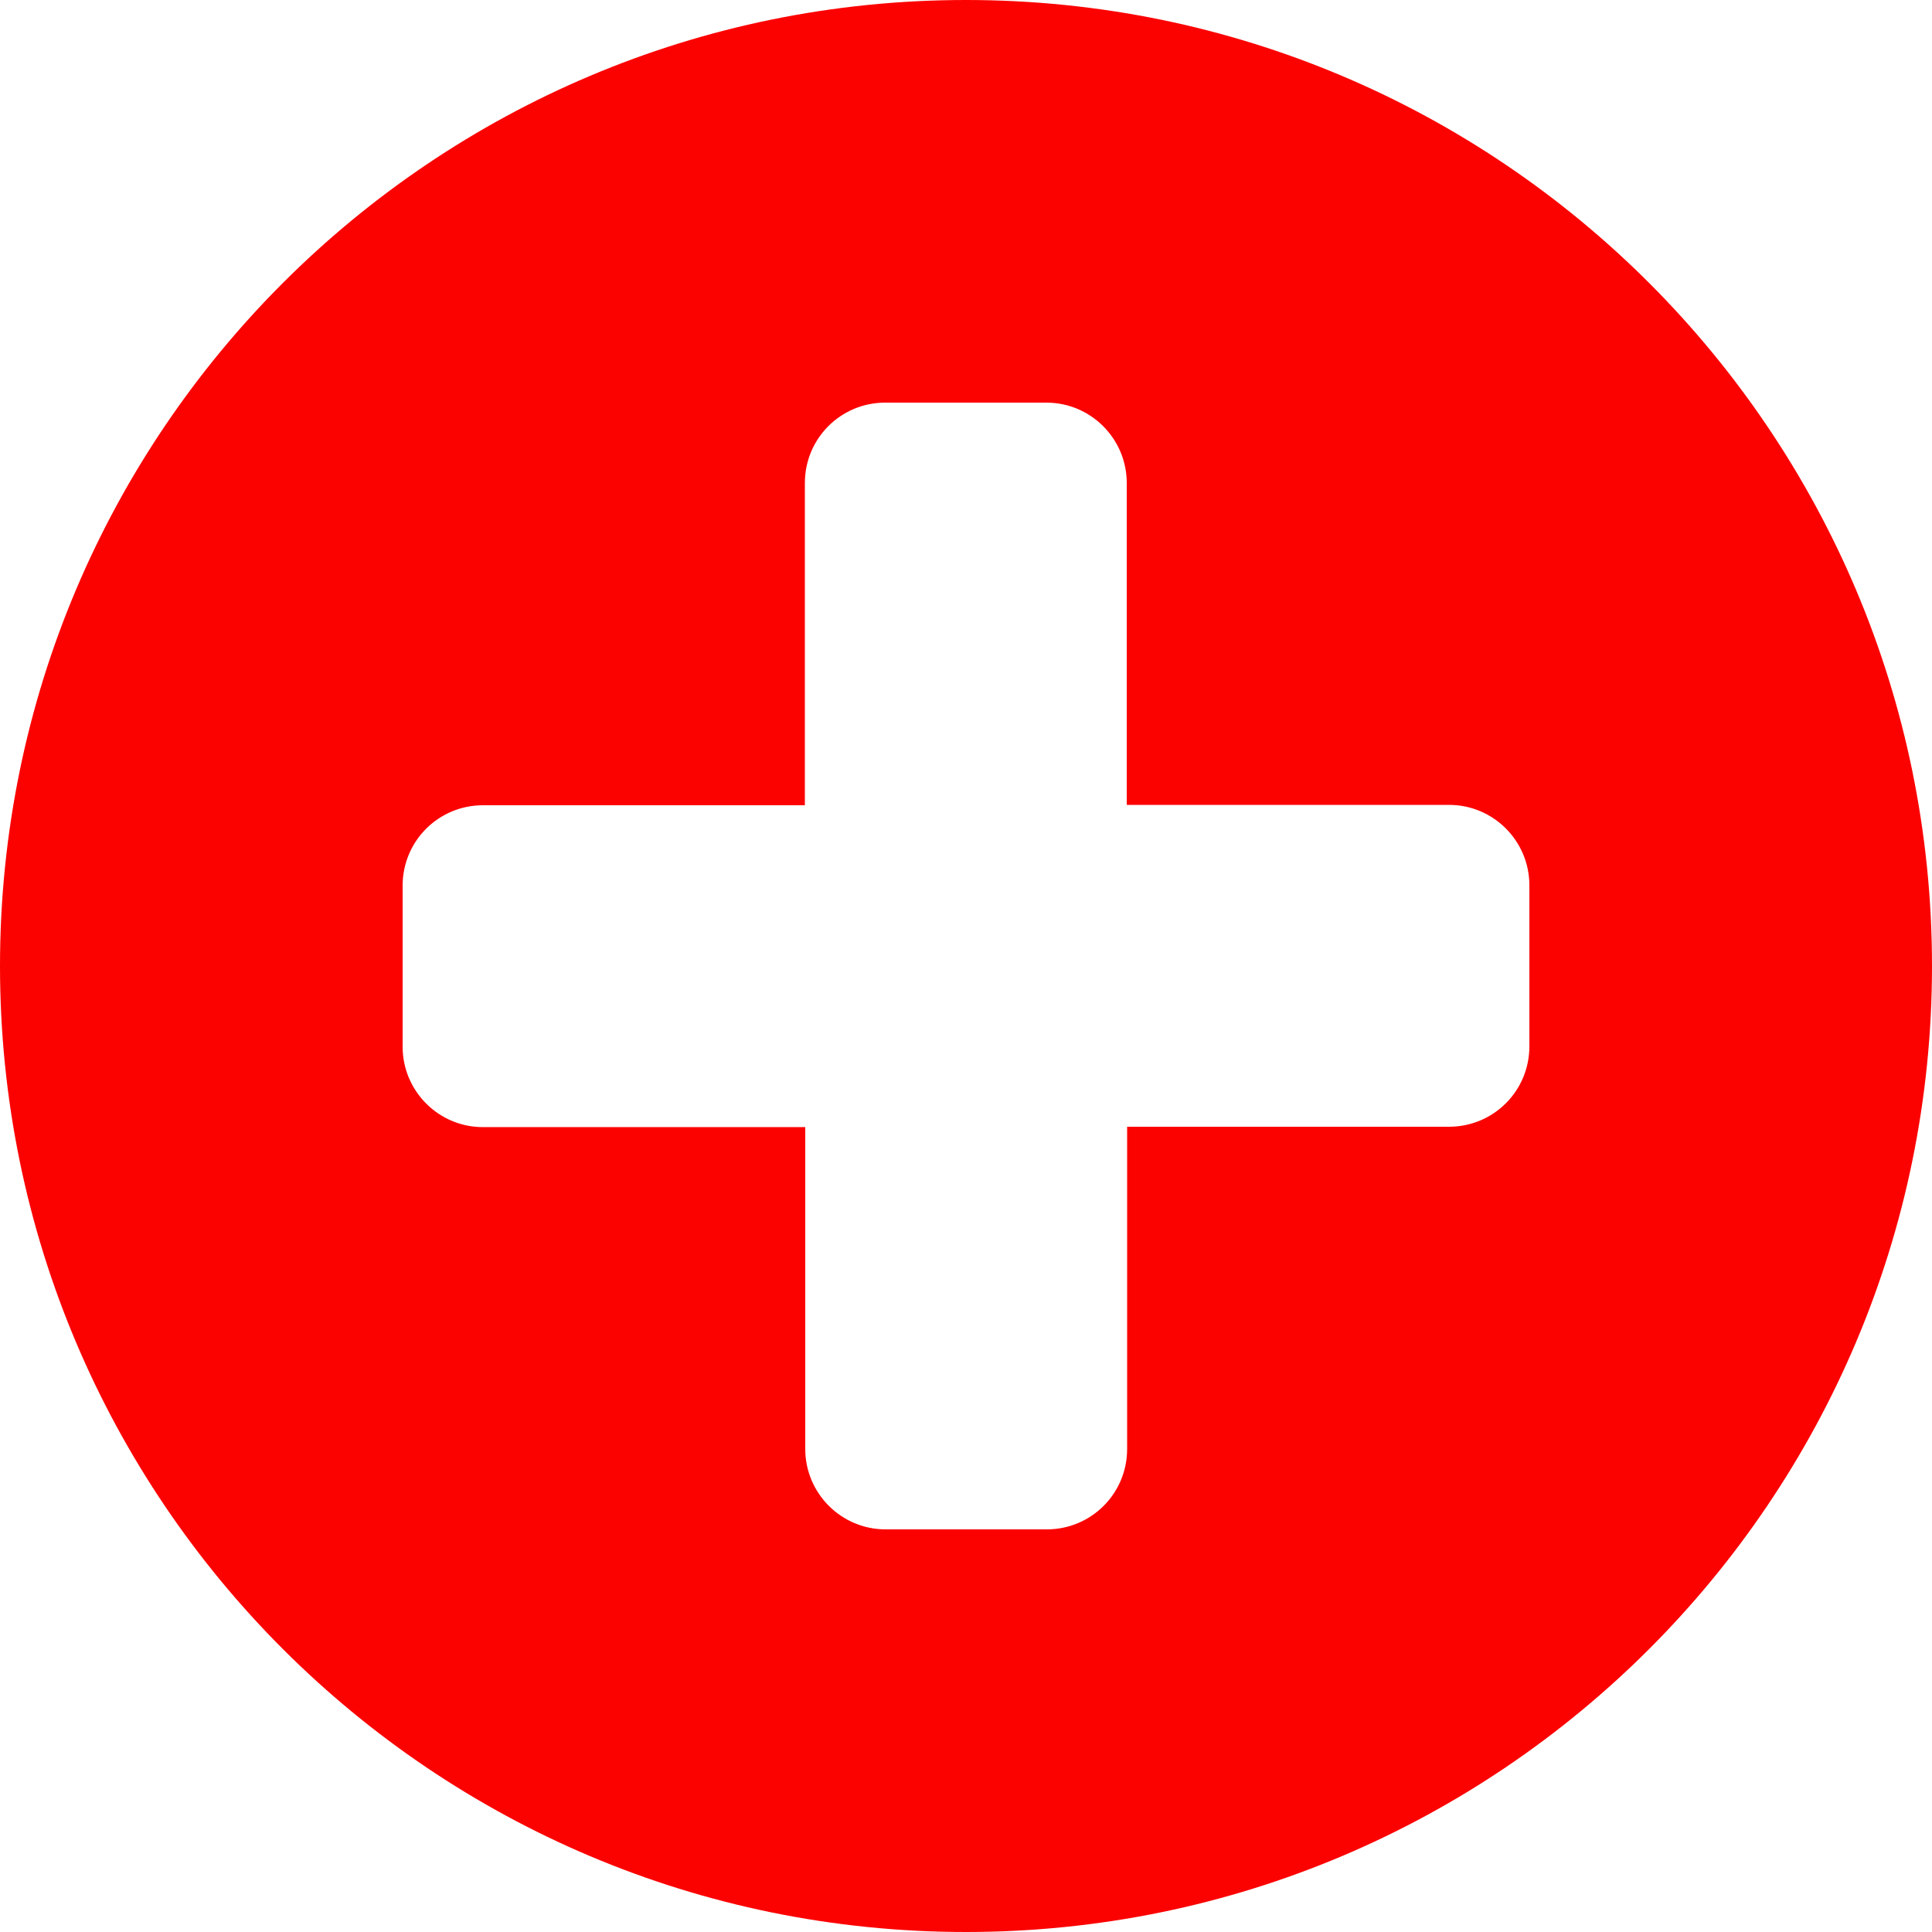
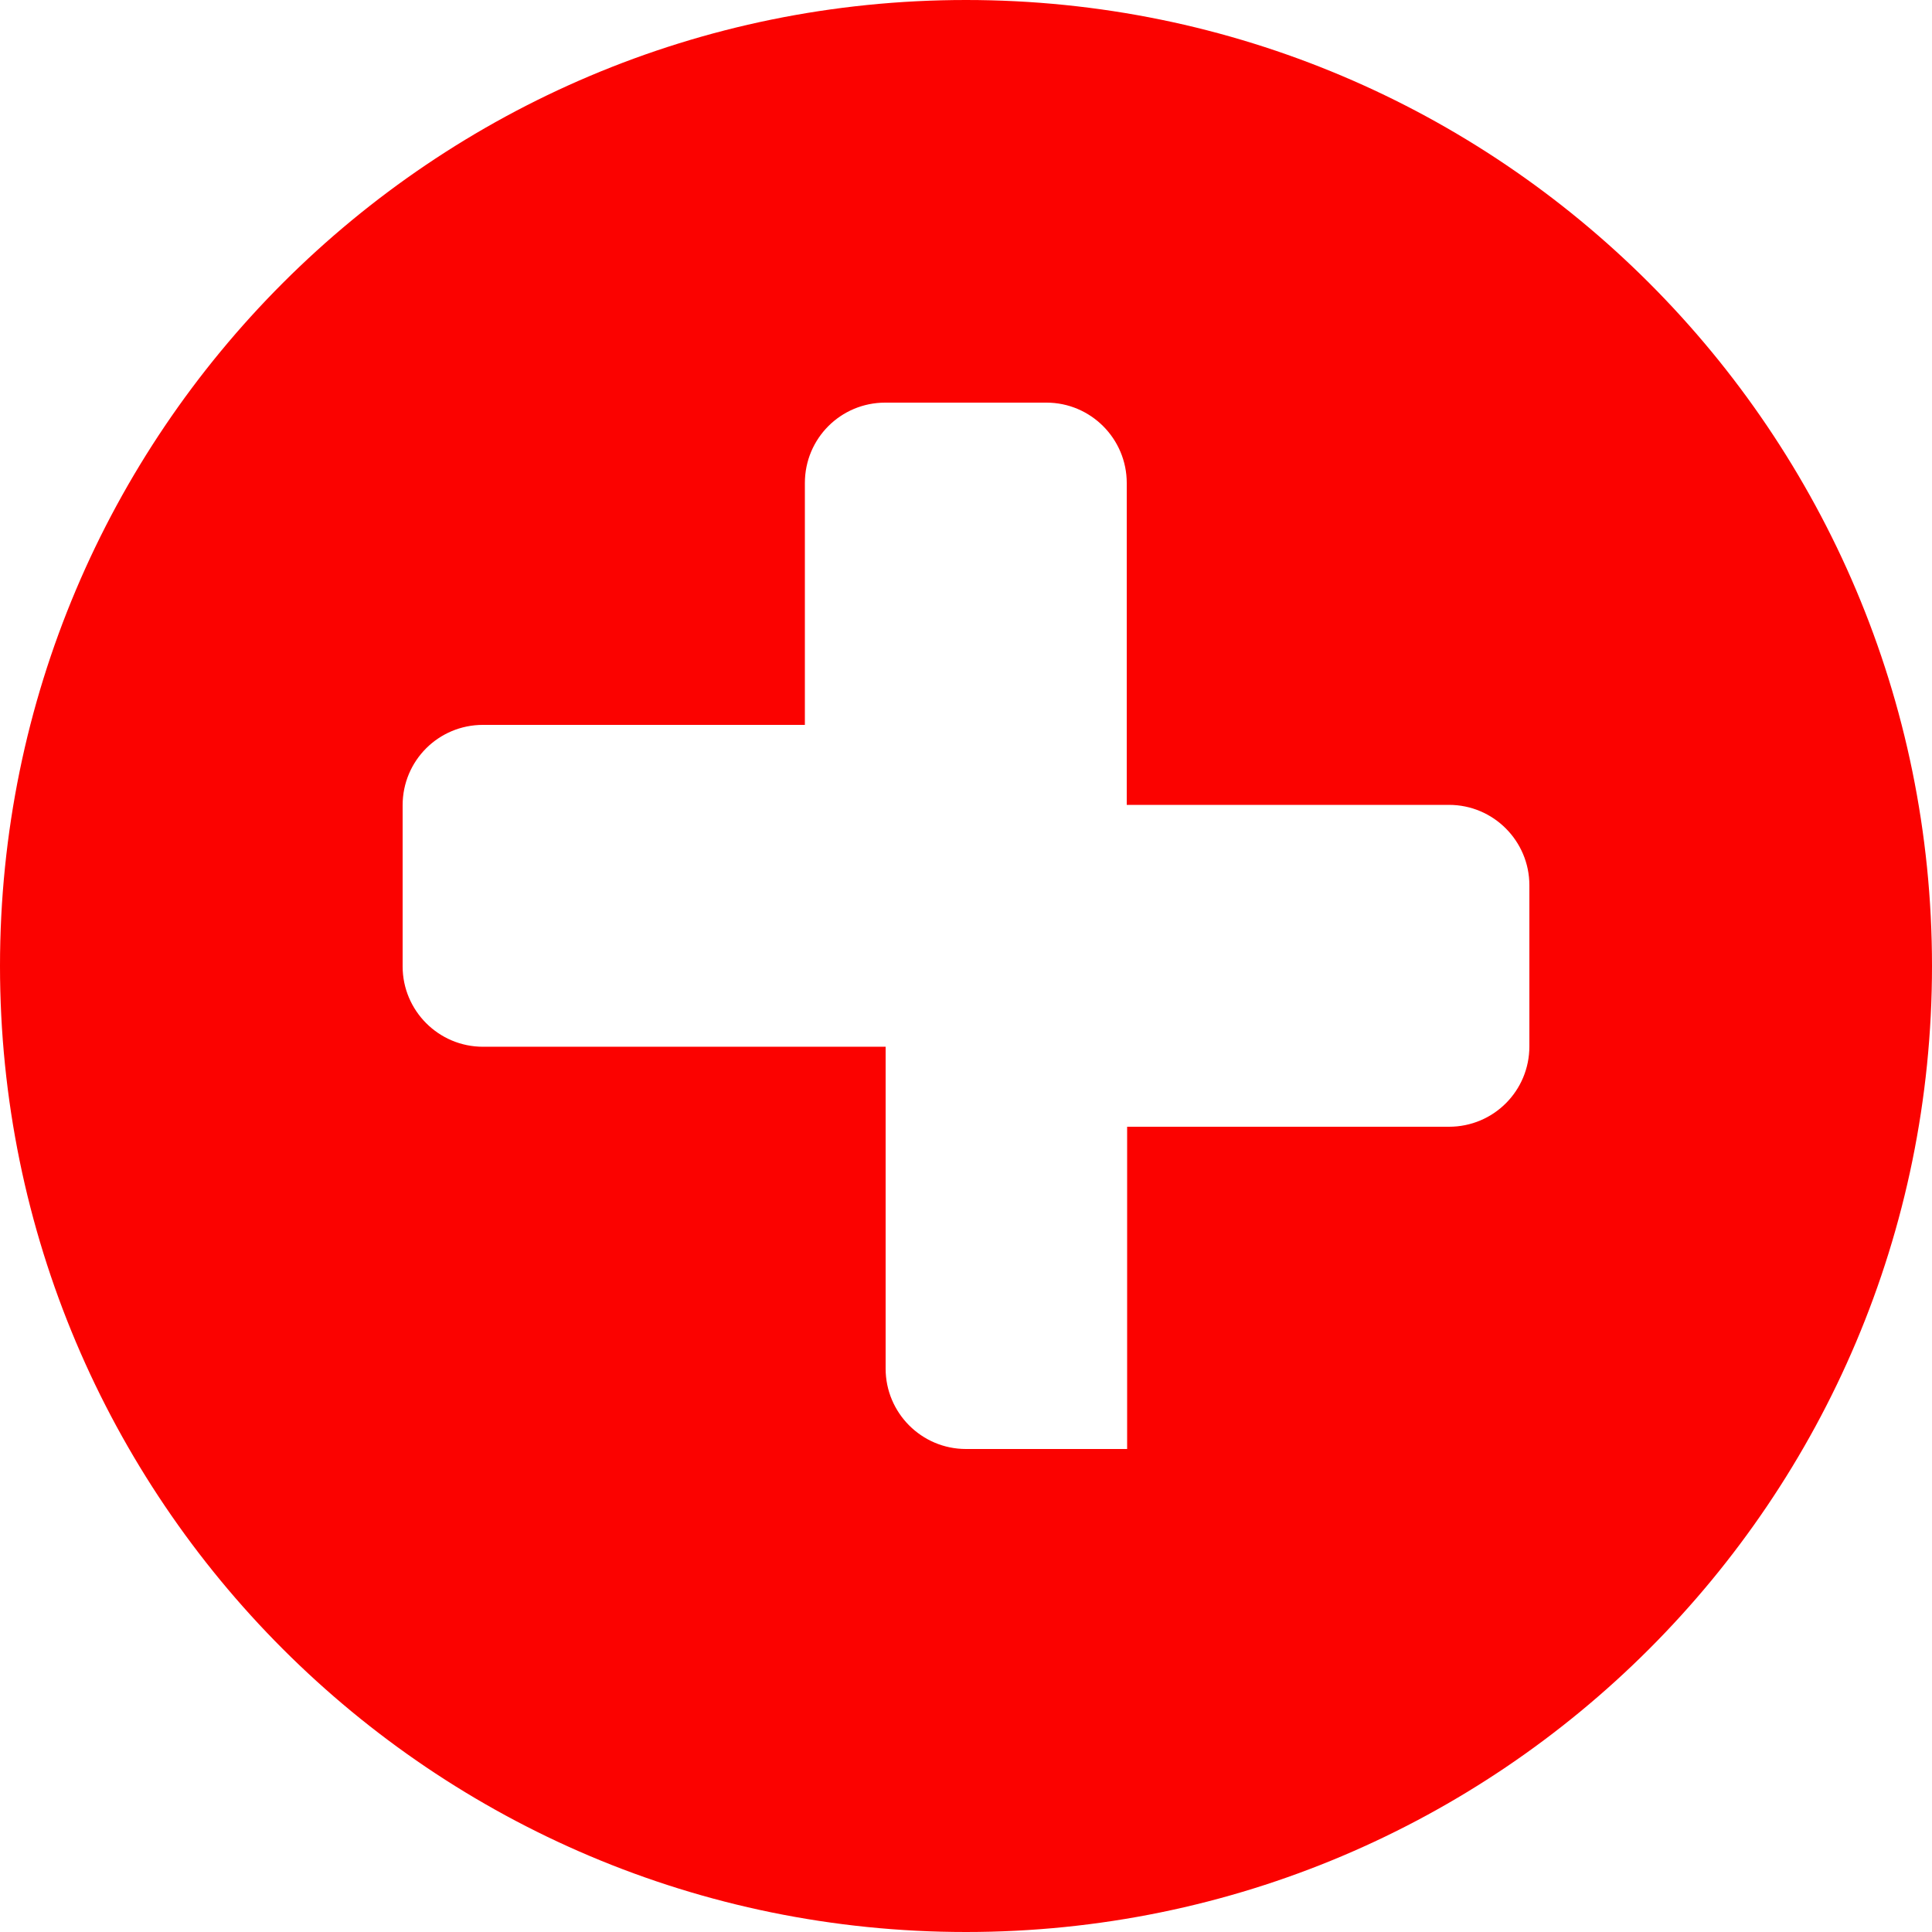
<svg xmlns="http://www.w3.org/2000/svg" width="64" height="64" viewBox="0 0 512 512">
-   <path fill="#fb0200" d="M256 0C114.6 0 0 114.6 0 256s114.6 256 256 256s256-114.6 256-256S397.4 0 256 0m149.3 277.3c0 11.8-9.5 21.3-21.3 21.3h-85.3V384c0 11.8-9.5 21.3-21.3 21.3h-42.7c-11.8 0-21.3-9.6-21.3-21.3v-85.3H128c-11.8 0-21.3-9.6-21.3-21.3v-42.7c0-11.8 9.5-21.3 21.3-21.3h85.3V128c0-11.8 9.5-21.3 21.3-21.3h42.7c11.8 0 21.3 9.6 21.3 21.3v85.3H384c11.8 0 21.3 9.6 21.3 21.3z" />
+   <path fill="#fb0200" d="M256 0C114.6 0 0 114.6 0 256s114.6 256 256 256s256-114.6 256-256S397.4 0 256 0m149.3 277.3c0 11.8-9.5 21.3-21.3 21.3h-85.3V384h-42.7c-11.8 0-21.3-9.6-21.3-21.3v-85.3H128c-11.8 0-21.3-9.6-21.3-21.3v-42.7c0-11.8 9.5-21.3 21.3-21.3h85.3V128c0-11.8 9.5-21.3 21.3-21.3h42.7c11.8 0 21.3 9.6 21.3 21.3v85.3H384c11.8 0 21.3 9.6 21.3 21.3z" />
</svg>